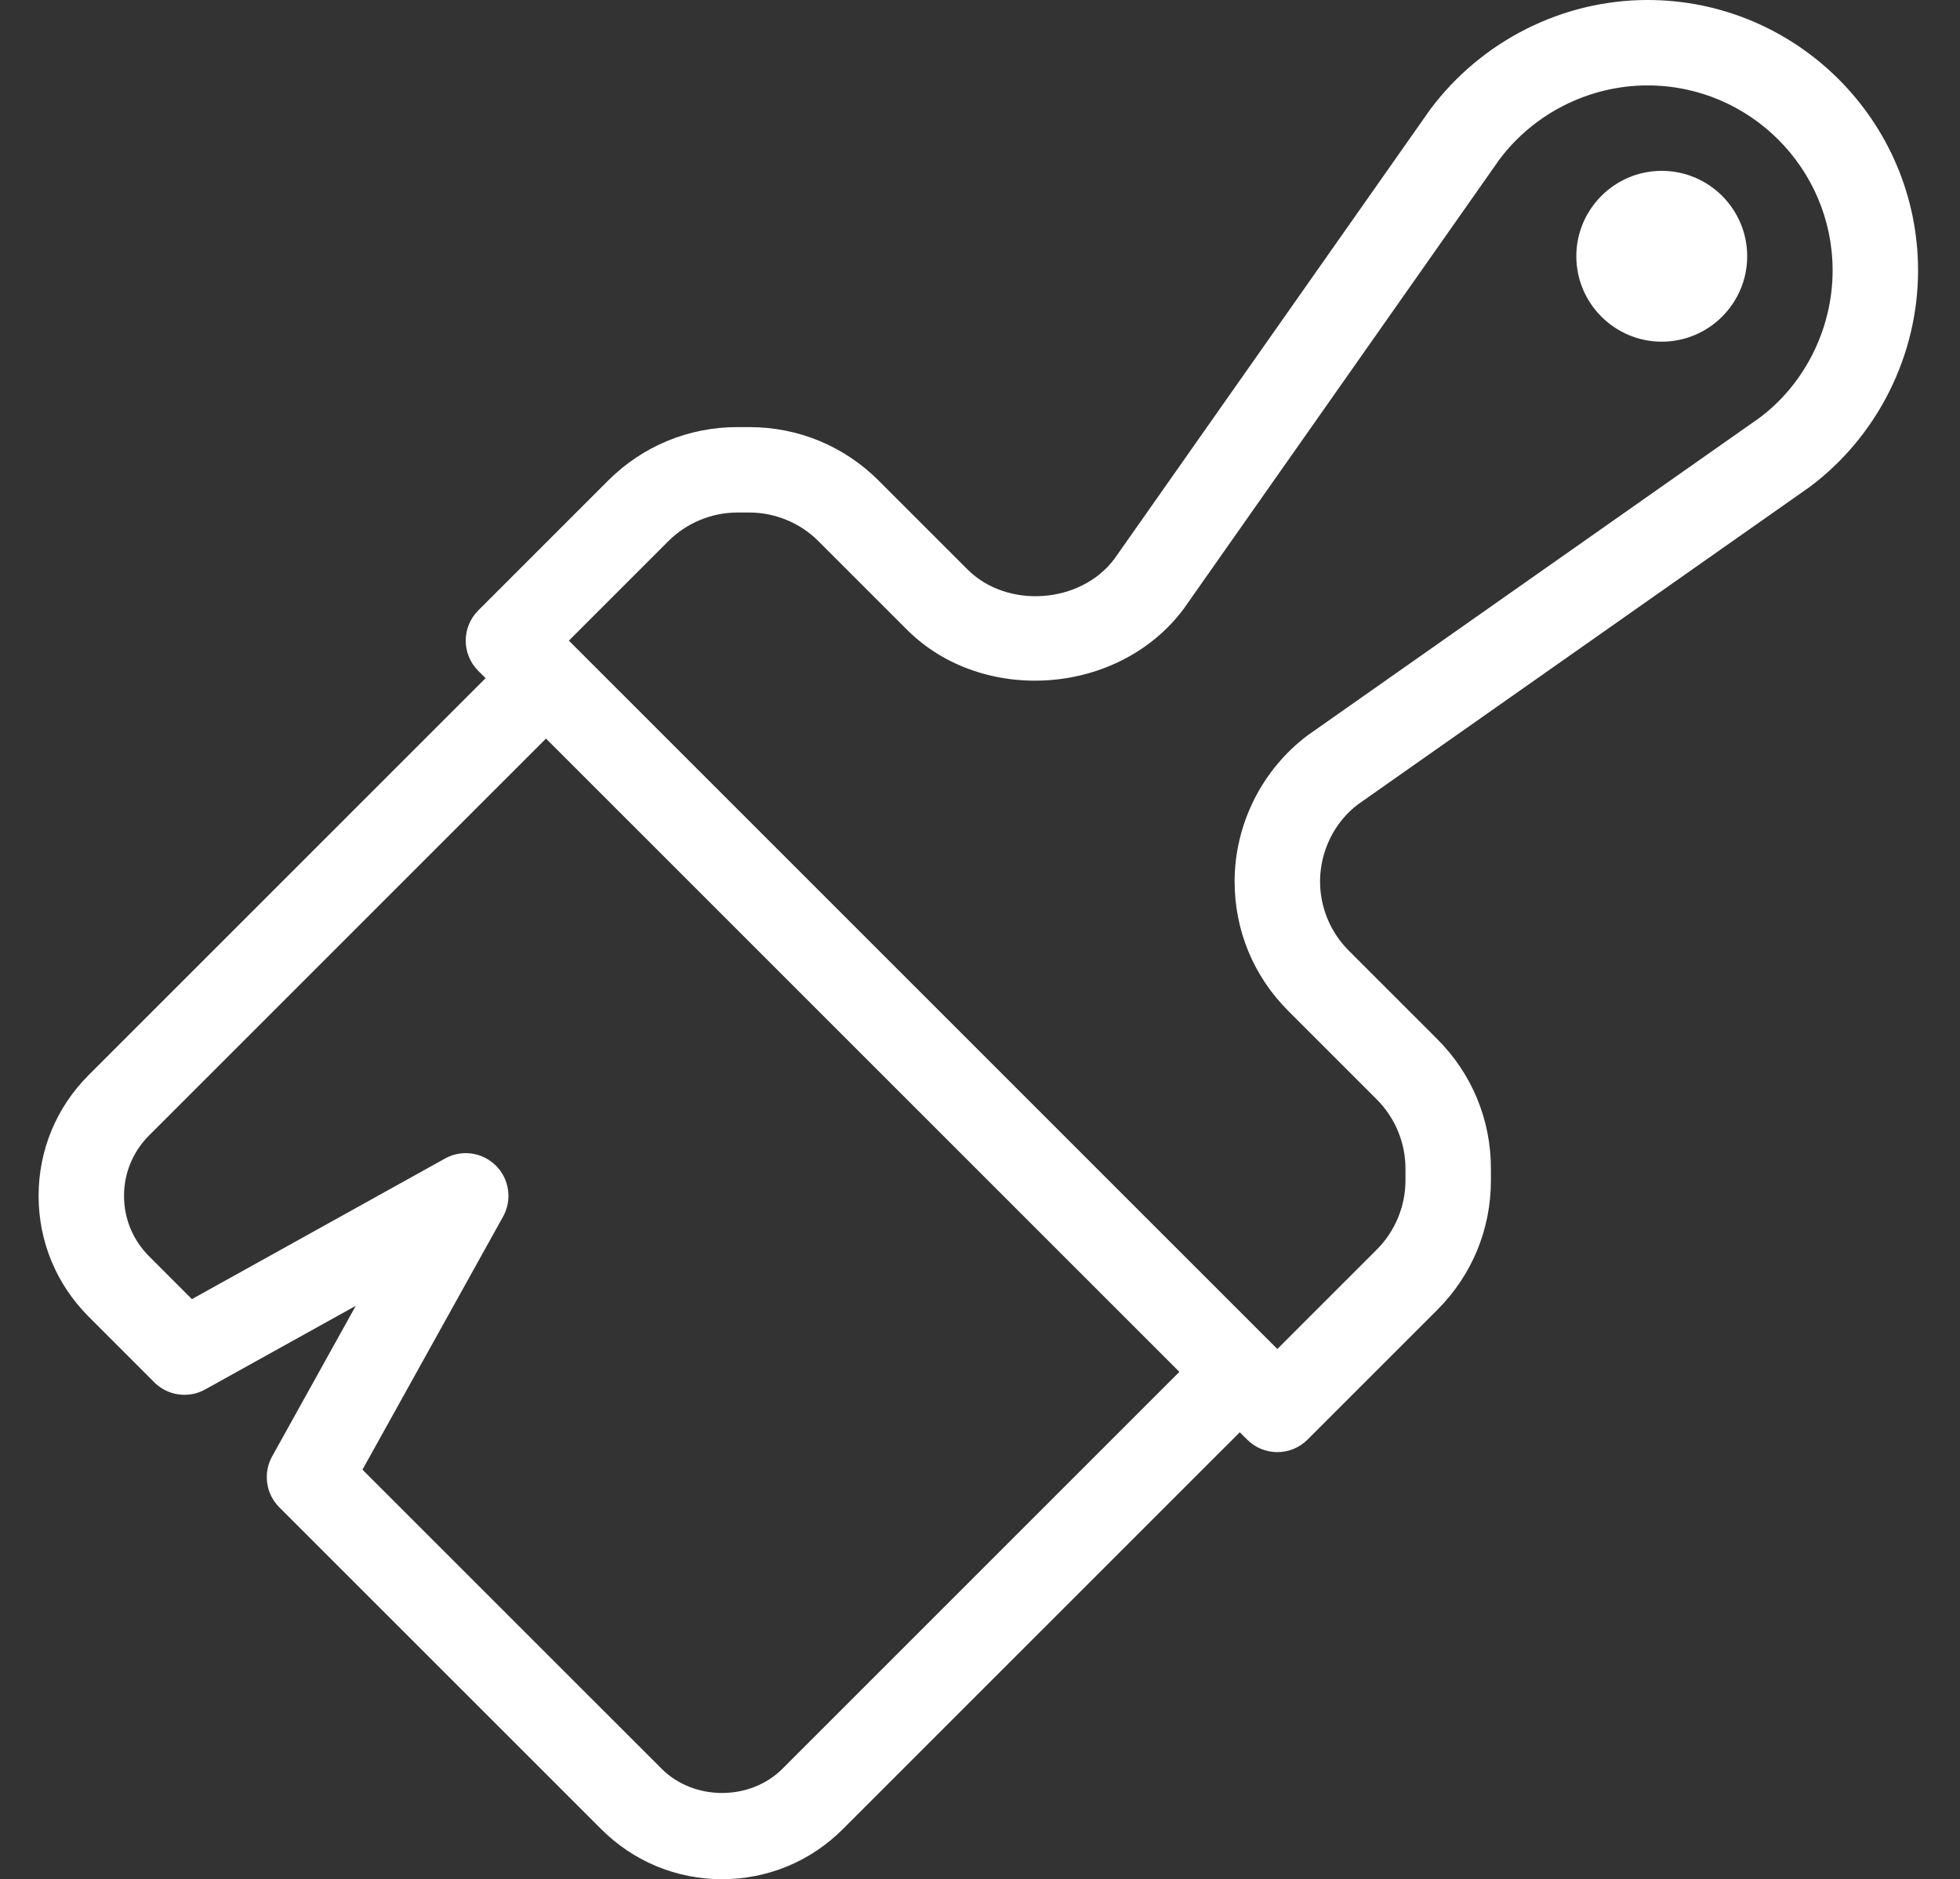
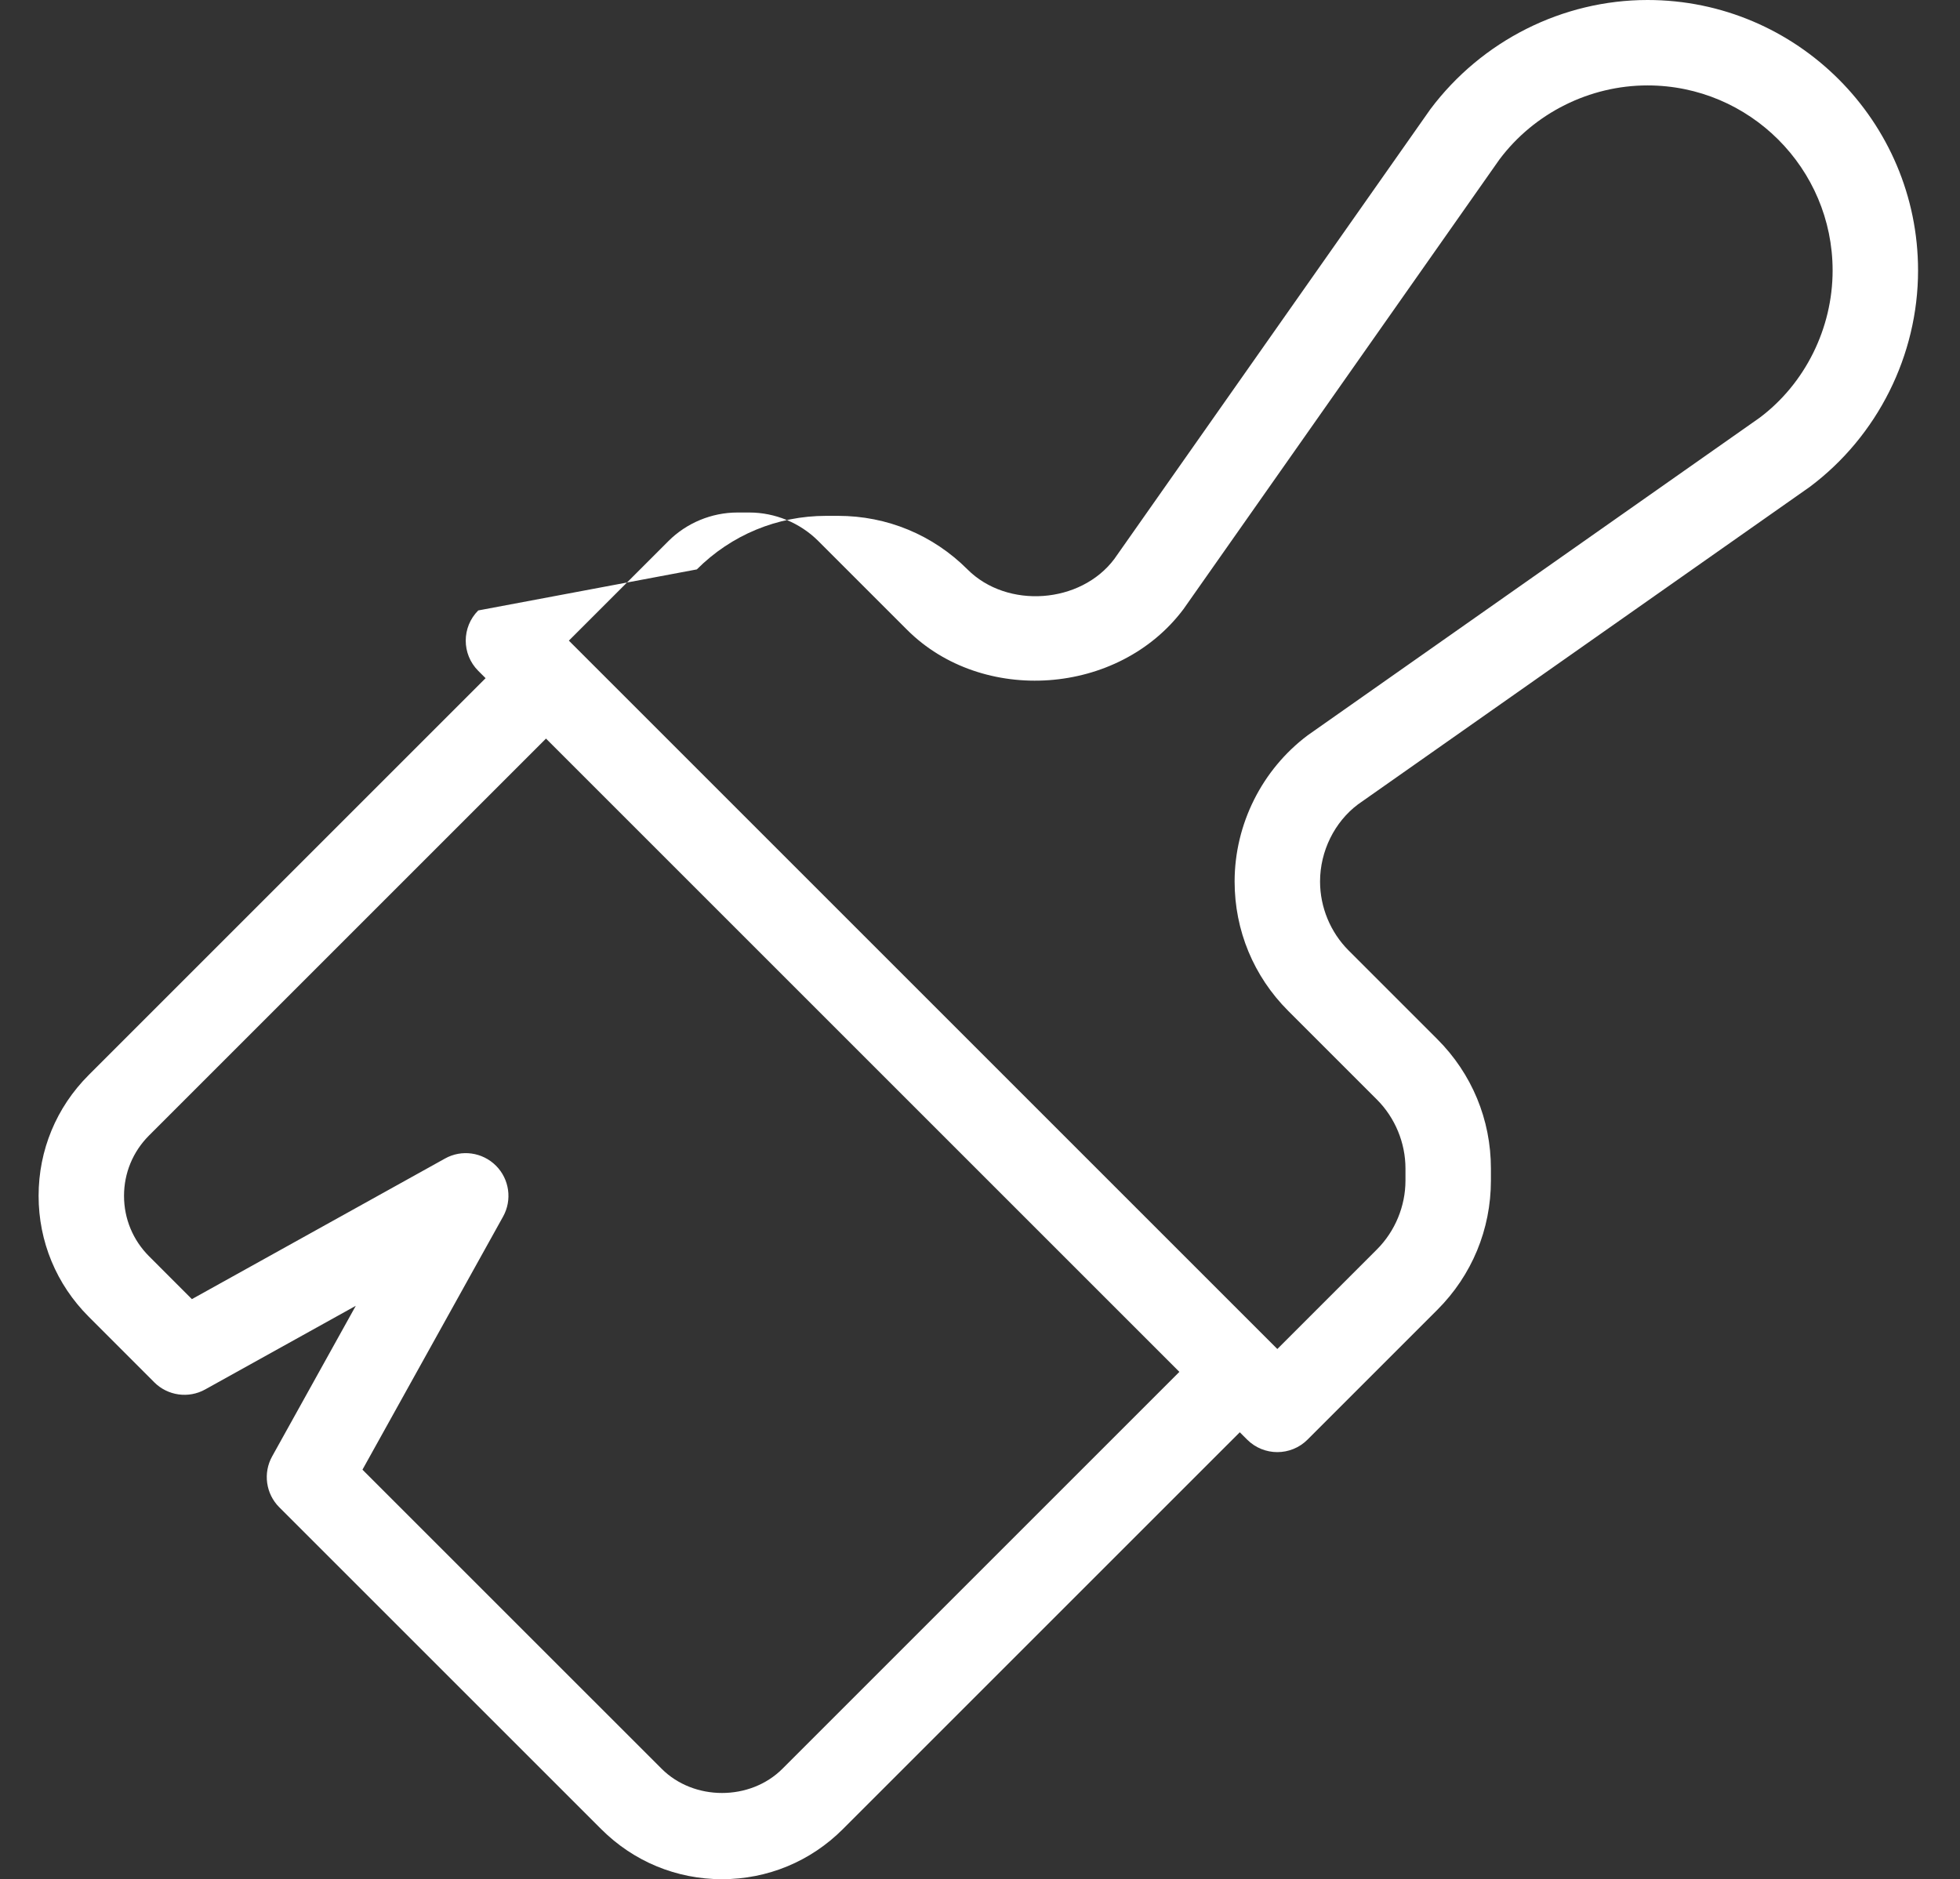
<svg xmlns="http://www.w3.org/2000/svg" version="1.1" id="Layer_1" x="0px" y="0px" width="584px" height="560px" viewBox="188.5 0 584 560" enable-background="new 188.5 0 584 560" xml:space="preserve">
  <rect x="188.5" y="0" width="584" height="560" fill="#333333" stroke="none" />
  <g>
    <g>
      <g>
-         <path fill="#FFFFFF" d="M679.398,0c-25.243,0-49.356,12.056-64.719,32.564L520.53,166.561     c-10.043,13.412-31.942,14.965-43.762,3.12l-26.449-26.449c-10.292-10.291-23.977-15.958-38.53-15.958h-3.58     c-14.554,0-28.239,5.667-38.53,15.958L331,181.912c-4.972,4.972-4.972,13.026,0,17.997l2.187,2.187L214.915,320.369     c-9.621,9.62-14.915,22.397-14.915,35.995s5.295,26.374,14.915,35.995l19.55,19.563c4.002,4.015,10.229,4.896,15.176,2.125     l44.869-24.92l-24.92,44.868c-2.76,4.959-1.889,11.161,2.125,15.176l95.927,95.914c9.621,9.621,22.397,14.915,35.995,14.915     c13.598,0,26.374-5.295,35.995-14.915l118.274-118.273l2.187,2.187c2.485,2.485,5.743,3.729,8.999,3.729s6.513-1.243,8.999-3.729     l38.68-38.679c10.291-10.292,15.959-23.977,15.959-38.53v-3.58c0-14.555-5.668-28.239-15.959-38.53l-26.449-26.449     c-5.406-5.406-8.502-12.889-8.502-20.532c0-9.086,4.338-17.773,11.299-22.994l134.63-94.622     c20.197-15.126,32.253-39.238,32.253-64.482C760,36.156,723.844,0,679.398,0z M421.634,527.088     c-9.621,9.621-26.374,9.621-35.995,0l-89.14-89.128l41.899-75.419c2.76-4.959,1.889-11.161-2.125-15.176     c-4.027-4.015-10.229-4.896-15.176-2.125l-75.419,41.898l-12.766-12.777c-4.81-4.81-7.458-11.198-7.458-17.997     s2.648-13.188,7.458-17.997l118.274-118.274l188.723,188.722L421.634,527.088z M712.795,124.488L578.151,219.11     c-13.647,10.241-21.787,26.536-21.787,43.588c0,14.555,5.668,28.239,15.959,38.53l26.449,26.449     c5.406,5.406,8.501,12.889,8.501,20.532v3.58c0,7.644-3.095,15.126-8.501,20.532l-29.681,29.68L357.998,190.909l29.681-29.68     c5.406-5.407,12.888-8.501,20.532-8.501h3.58c7.644,0,15.126,3.095,20.532,8.501l26.449,26.449     c22.347,22.347,62.94,19.737,82.354-6.152l94.149-134.01c10.354-13.809,26.847-22.062,44.123-22.062     c30.414,0,55.147,24.733,55.147,55.148C734.546,97.878,726.293,114.371,712.795,124.488z" />
-         <path fill="#FFFFFF" d="M683.637,50.91c-14.032,0-25.455,11.422-25.455,25.454s11.423,25.454,25.455,25.454     c14.031,0,25.455-11.422,25.455-25.454S697.669,50.91,683.637,50.91z" />
+         <path fill="#FFFFFF" d="M679.398,0c-25.243,0-49.356,12.056-64.719,32.564L520.53,166.561     c-10.043,13.412-31.942,14.965-43.762,3.12c-10.292-10.291-23.977-15.958-38.53-15.958h-3.58     c-14.554,0-28.239,5.667-38.53,15.958L331,181.912c-4.972,4.972-4.972,13.026,0,17.997l2.187,2.187L214.915,320.369     c-9.621,9.62-14.915,22.397-14.915,35.995s5.295,26.374,14.915,35.995l19.55,19.563c4.002,4.015,10.229,4.896,15.176,2.125     l44.869-24.92l-24.92,44.868c-2.76,4.959-1.889,11.161,2.125,15.176l95.927,95.914c9.621,9.621,22.397,14.915,35.995,14.915     c13.598,0,26.374-5.295,35.995-14.915l118.274-118.273l2.187,2.187c2.485,2.485,5.743,3.729,8.999,3.729s6.513-1.243,8.999-3.729     l38.68-38.679c10.291-10.292,15.959-23.977,15.959-38.53v-3.58c0-14.555-5.668-28.239-15.959-38.53l-26.449-26.449     c-5.406-5.406-8.502-12.889-8.502-20.532c0-9.086,4.338-17.773,11.299-22.994l134.63-94.622     c20.197-15.126,32.253-39.238,32.253-64.482C760,36.156,723.844,0,679.398,0z M421.634,527.088     c-9.621,9.621-26.374,9.621-35.995,0l-89.14-89.128l41.899-75.419c2.76-4.959,1.889-11.161-2.125-15.176     c-4.027-4.015-10.229-4.896-15.176-2.125l-75.419,41.898l-12.766-12.777c-4.81-4.81-7.458-11.198-7.458-17.997     s2.648-13.188,7.458-17.997l118.274-118.274l188.723,188.722L421.634,527.088z M712.795,124.488L578.151,219.11     c-13.647,10.241-21.787,26.536-21.787,43.588c0,14.555,5.668,28.239,15.959,38.53l26.449,26.449     c5.406,5.406,8.501,12.889,8.501,20.532v3.58c0,7.644-3.095,15.126-8.501,20.532l-29.681,29.68L357.998,190.909l29.681-29.68     c5.406-5.407,12.888-8.501,20.532-8.501h3.58c7.644,0,15.126,3.095,20.532,8.501l26.449,26.449     c22.347,22.347,62.94,19.737,82.354-6.152l94.149-134.01c10.354-13.809,26.847-22.062,44.123-22.062     c30.414,0,55.147,24.733,55.147,55.148C734.546,97.878,726.293,114.371,712.795,124.488z" />
      </g>
    </g>
  </g>
</svg>